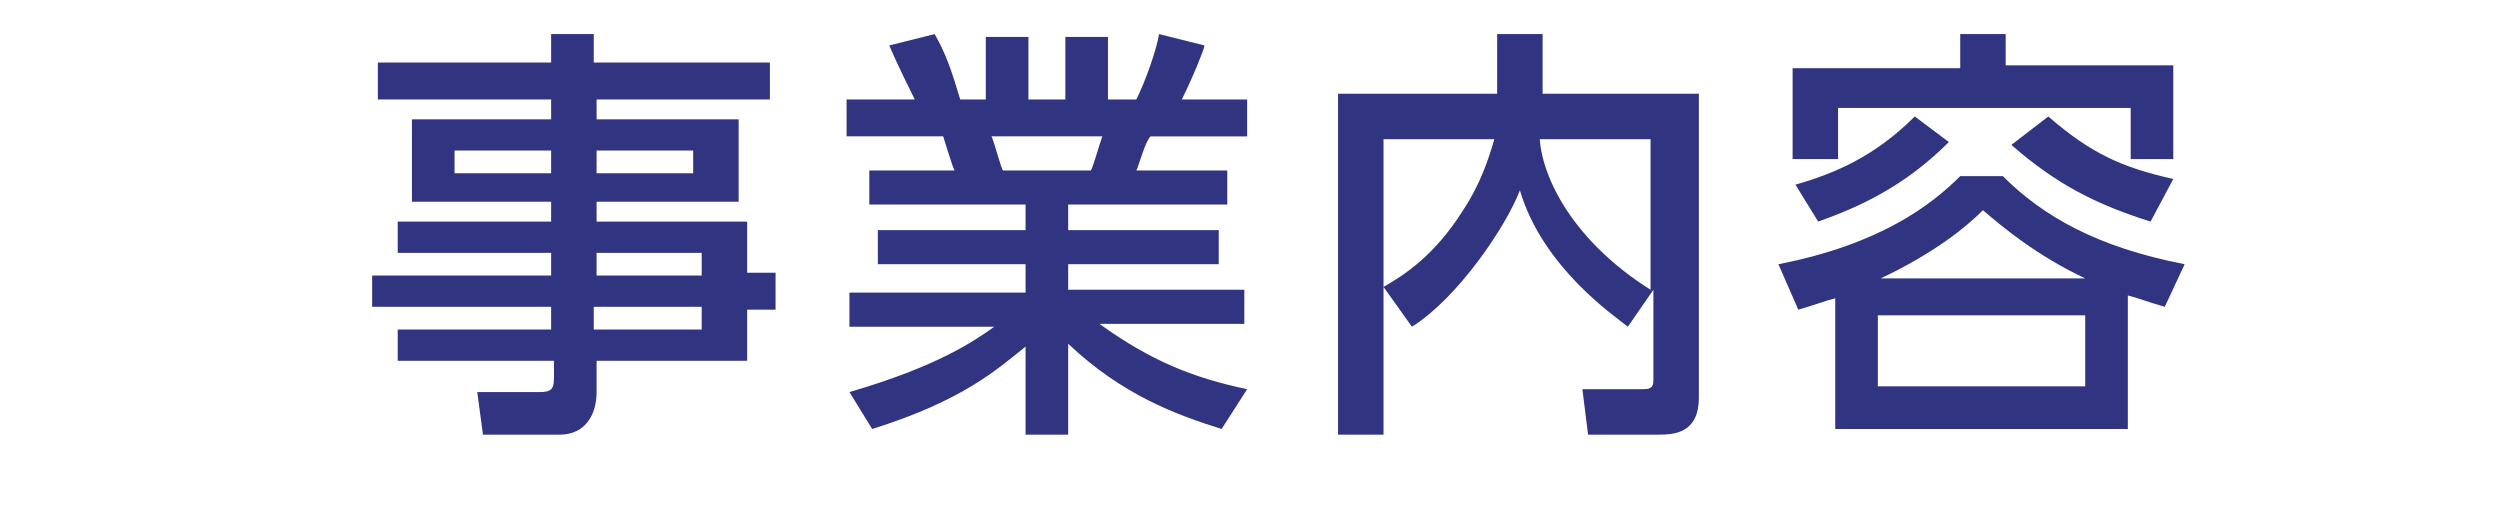
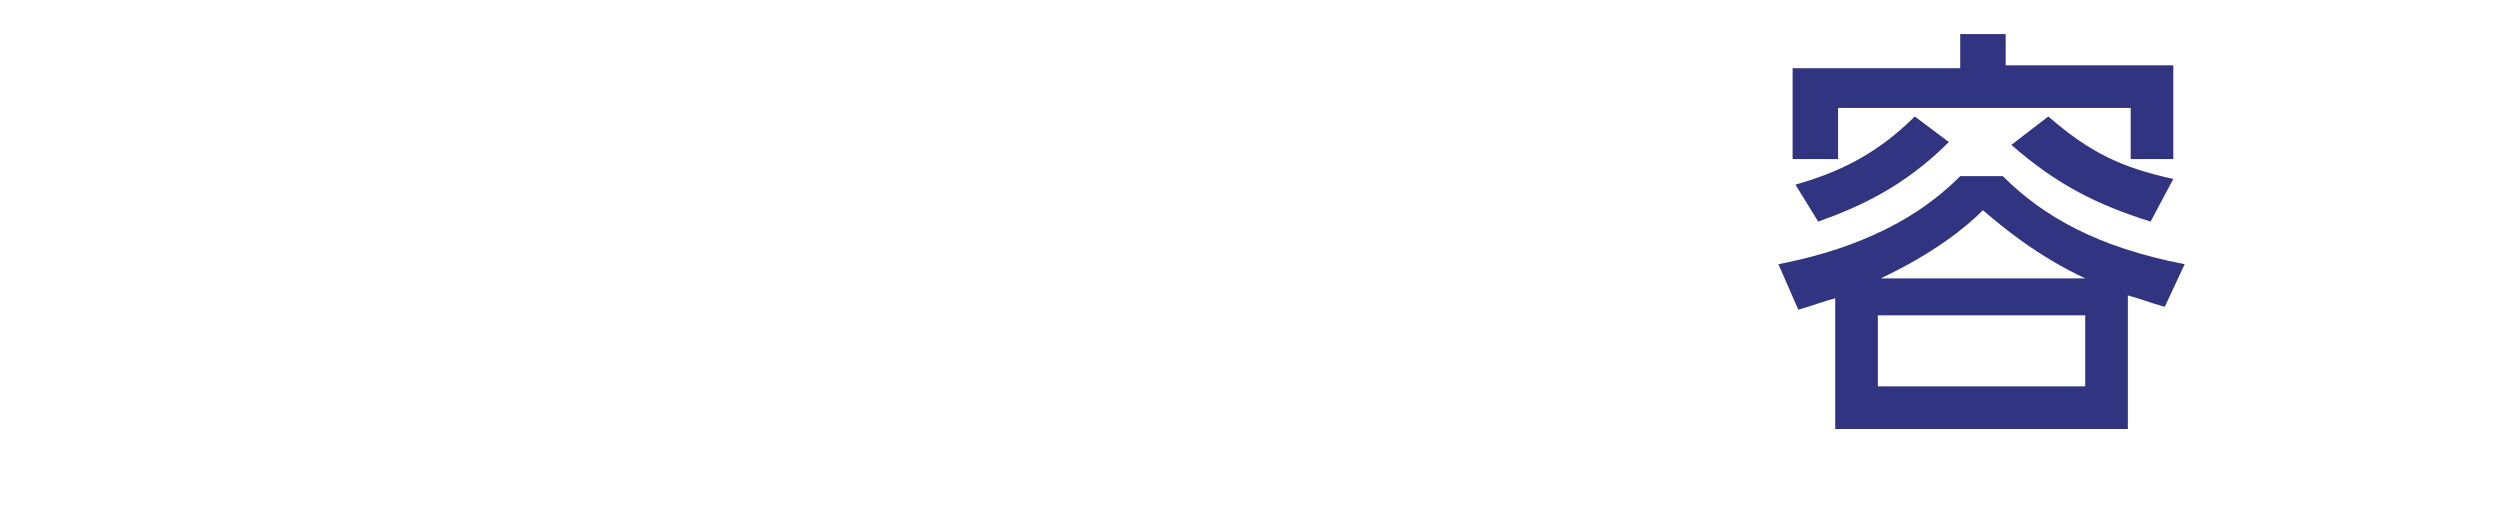
<svg xmlns="http://www.w3.org/2000/svg" version="1.1" id="レイヤー_1" x="0px" y="0px" viewBox="0 0 88 18" style="enable-background:new 0 0 88 18;" xml:space="preserve">
  <g>
    <g>
-       <path style="fill:#313480;" d="M27.2,3.5h-6.2v0.7h5v2.9h-5v0.7h5.3v1.8h1v1.3h-1v1.8h-5.3v1.1c0,0.8-0.4,1.5-1.3,1.5h-2.7    l-0.2-1.5H19c0.4,0,0.5-0.1,0.5-0.5v-0.6H14v-1.1h5.4v-0.8h-6.3V9.7h6.3V8.9h-5.4V7.8h5.4V7.1h-4.9V4.2h4.9V3.5h-6.1V2.2h6.1v-1    h1.5v1h6.2V3.5z M19.4,5.3h-3.4v0.8h3.4V5.3z M24.4,5.3h-3.4v0.8h3.4V5.3z M24.7,8.9h-3.7v0.8h3.7V8.9z M24.7,10.8h-3.8v0.8h3.8    V10.8z" />
-       <path style="fill:#313480;" d="M43,15.1c-1.6-0.5-3.5-1.2-5.4-3v3.2h-1.5v-3.1c-1,0.8-2.2,1.9-5.4,2.9l-0.8-1.3    c3.1-0.9,4.4-1.8,5.1-2.3h-5.1v-1.2h6.2V9.3h-5.2V8.1h5.2V7.2h-5.5V6h3c-0.1-0.2-0.3-0.9-0.4-1.2h-3.4V3.5h2.4    c-0.1-0.2-0.6-1.2-0.9-1.9l1.6-0.4c0.4,0.7,0.6,1.3,0.9,2.3h0.9V1.3h1.5v2.2h1.3V1.3H39v2.2h1c0.3-0.6,0.7-1.7,0.8-2.3l1.6,0.4    c0,0.1-0.4,1.1-0.8,1.9h2.3v1.3h-3.4C40.3,5,40.1,5.8,40,6h3.2v1.2h-5.6v0.9h5.3v1.2h-5.3v0.9h6.2v1.2h-5.1    c1.8,1.3,3.3,1.9,5.2,2.3L43,15.1z M38.4,6c0.1-0.2,0.2-0.6,0.4-1.2h-3.9c0.1,0.2,0.3,1,0.4,1.2H38.4z" />
-       <path style="fill:#313480;" d="M48.7,10.1c0.7-0.4,1.8-1.1,2.8-2.7c0.6-0.9,0.9-1.8,1.1-2.5h-3.9v10.4h-1.6v-12h5.6V1.2h1.6v2.1    h5.5V14c0,1.2-0.8,1.3-1.4,1.3h-2.5l-0.2-1.6h2.1c0.2,0,0.4,0,0.4-0.3v-3.2l-0.9,1.3c-0.5-0.4-3-2.1-3.8-4.8    c-0.5,1.3-2.2,3.8-3.8,4.8L48.7,10.1z M58.1,4.9h-3.9c0.1,1.4,1.2,3.6,3.9,5.3V4.9z" />
      <path style="fill:#313480;" d="M74.9,15.1H64.6v-4.6c-0.4,0.1-0.6,0.2-1.3,0.4l-0.7-1.6C66.2,8.6,68,7.2,69,6.2h1.5    c1.4,1.4,3.3,2.5,6.4,3.1l-0.7,1.5c-0.7-0.2-0.9-0.3-1.3-0.4V15.1z M70.6,1.2v1.1h5.9v3.3h-1.5V3.8H64.7v1.8h-1.6V2.4H69V1.2H70.6    z M63.2,6.5c1.4-0.4,2.8-1,4.2-2.4L68.6,5C67,6.6,65.4,7.3,64,7.8L63.2,6.5z M73.4,11.1h-7.3v2.5h7.3V11.1z M73.4,9.8    C71.7,9,70.5,8,69.8,7.4c-0.6,0.6-1.7,1.5-3.6,2.4H73.4z M72.1,4.1c1.5,1.3,2.6,1.8,4.4,2.2l-0.8,1.5c-1.9-0.6-3.3-1.3-4.9-2.7    L72.1,4.1z" />
    </g>
  </g>
</svg>